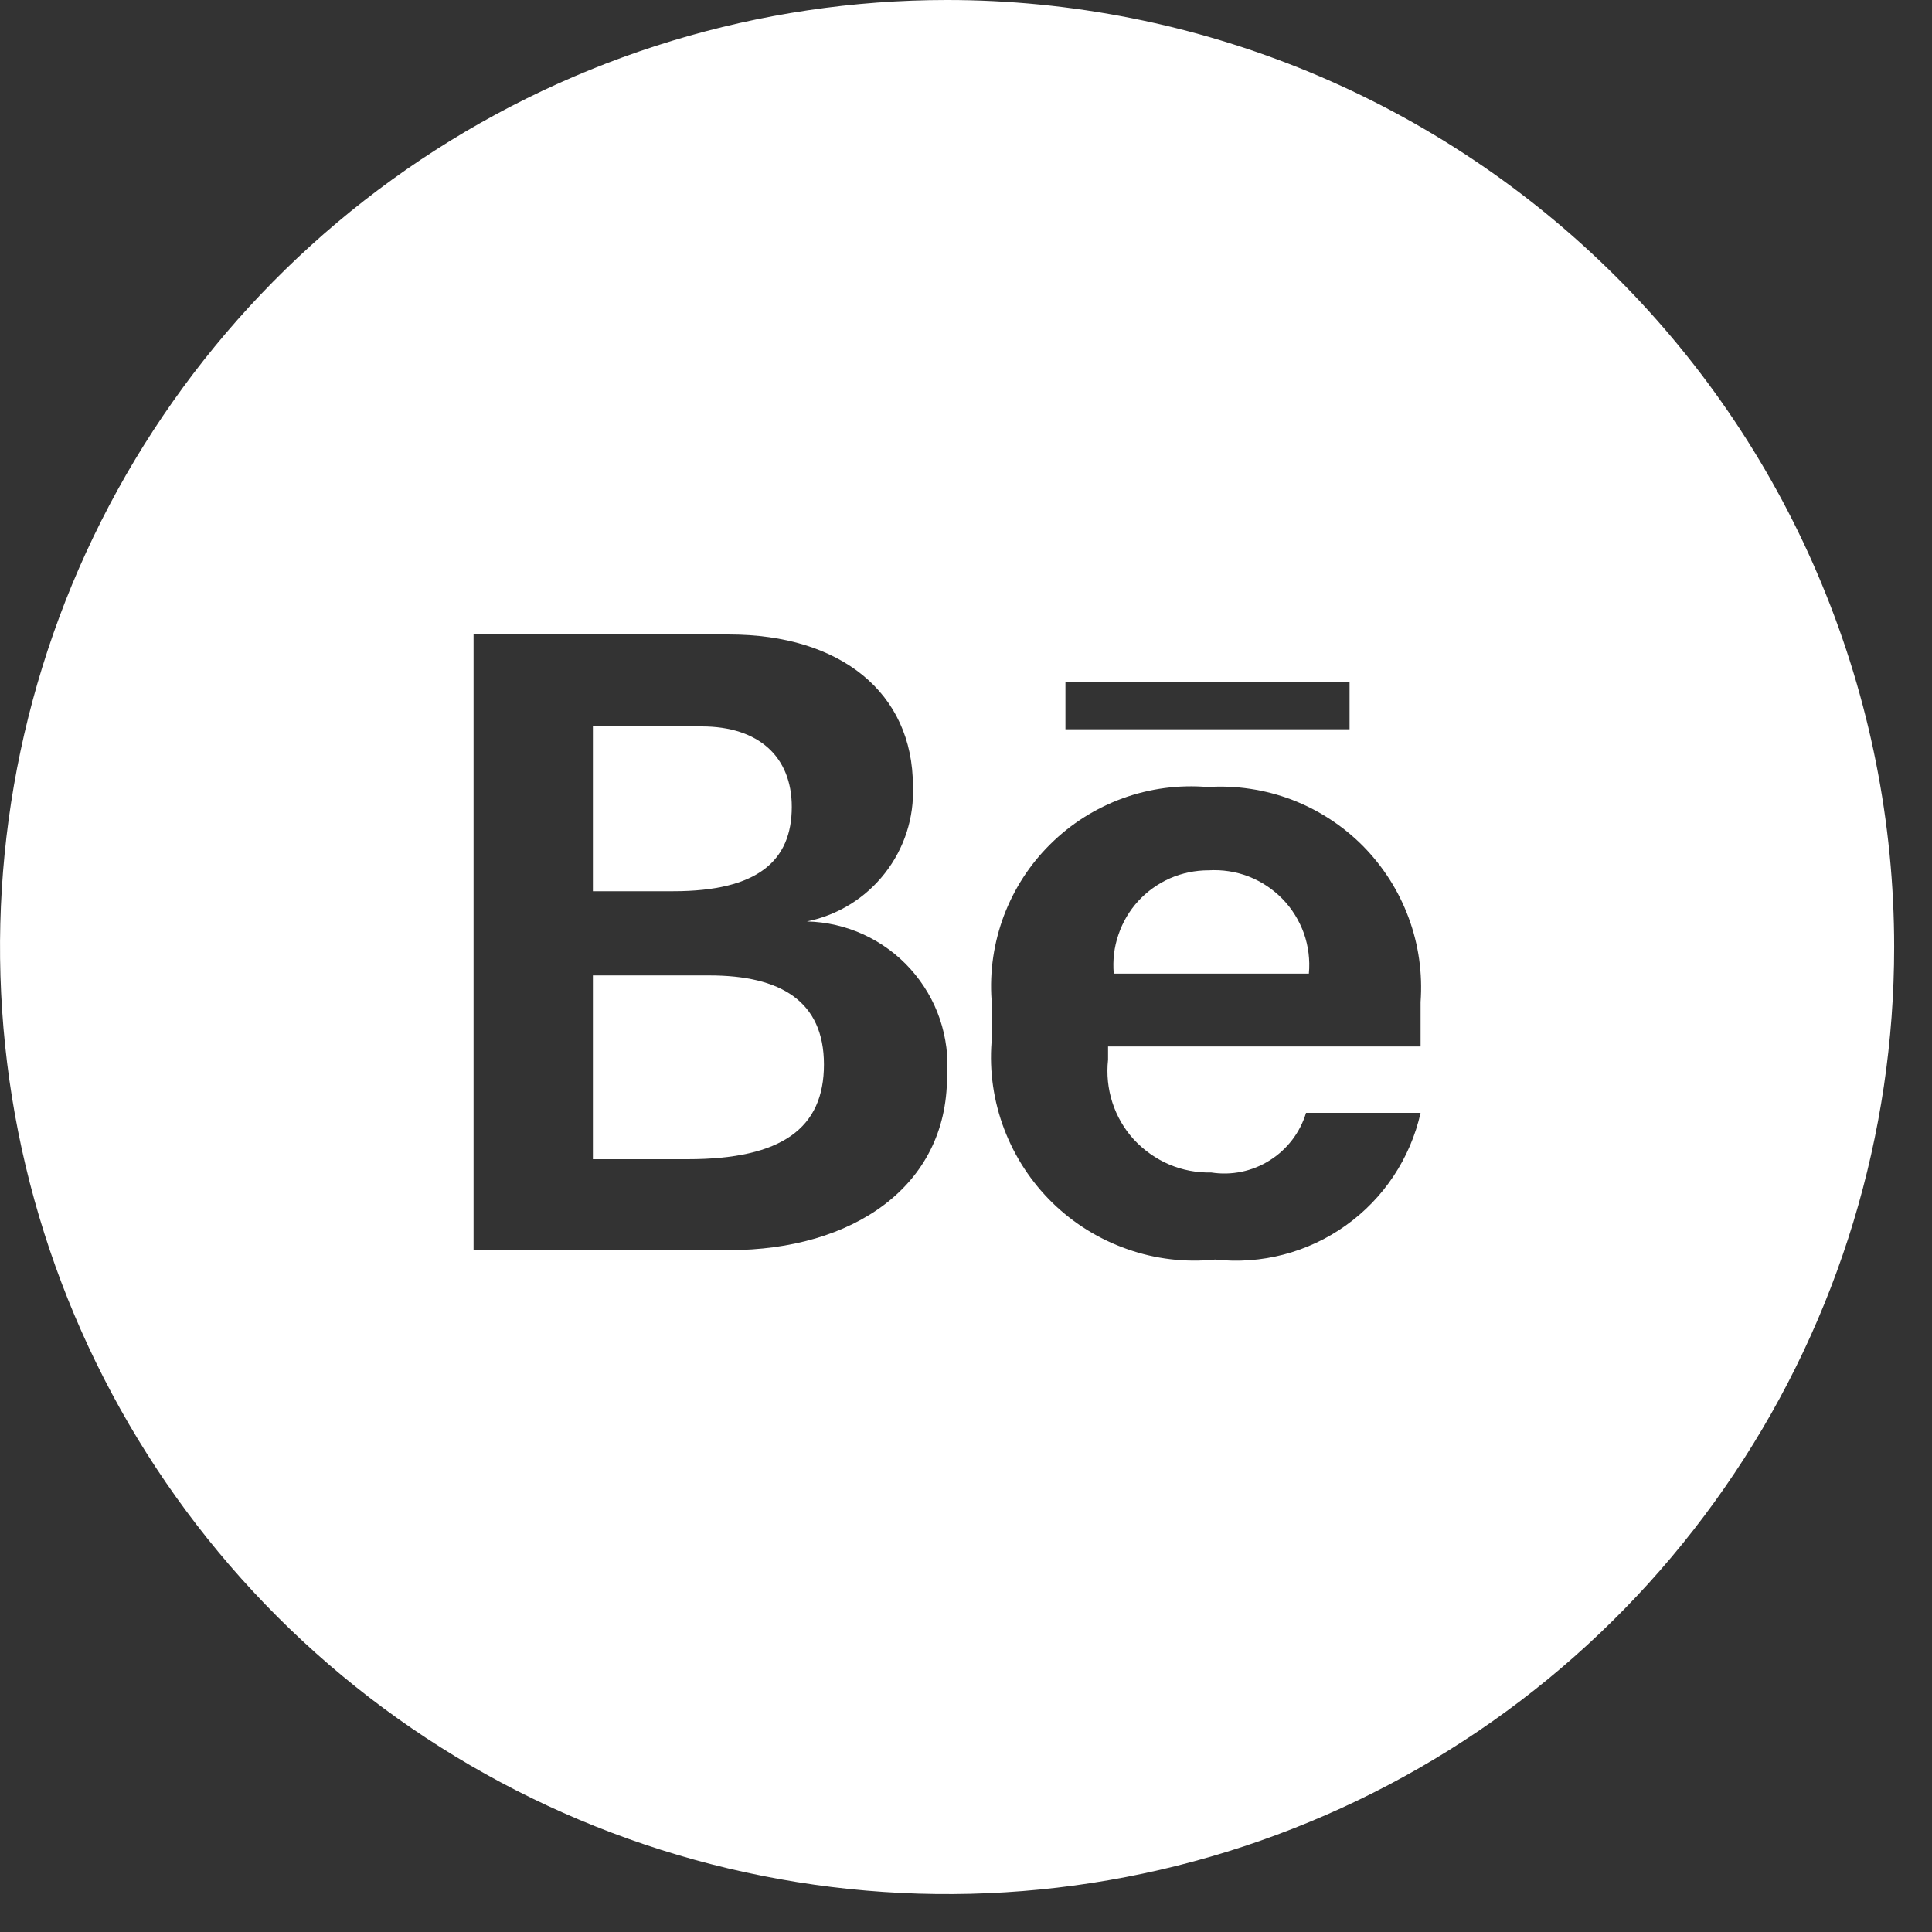
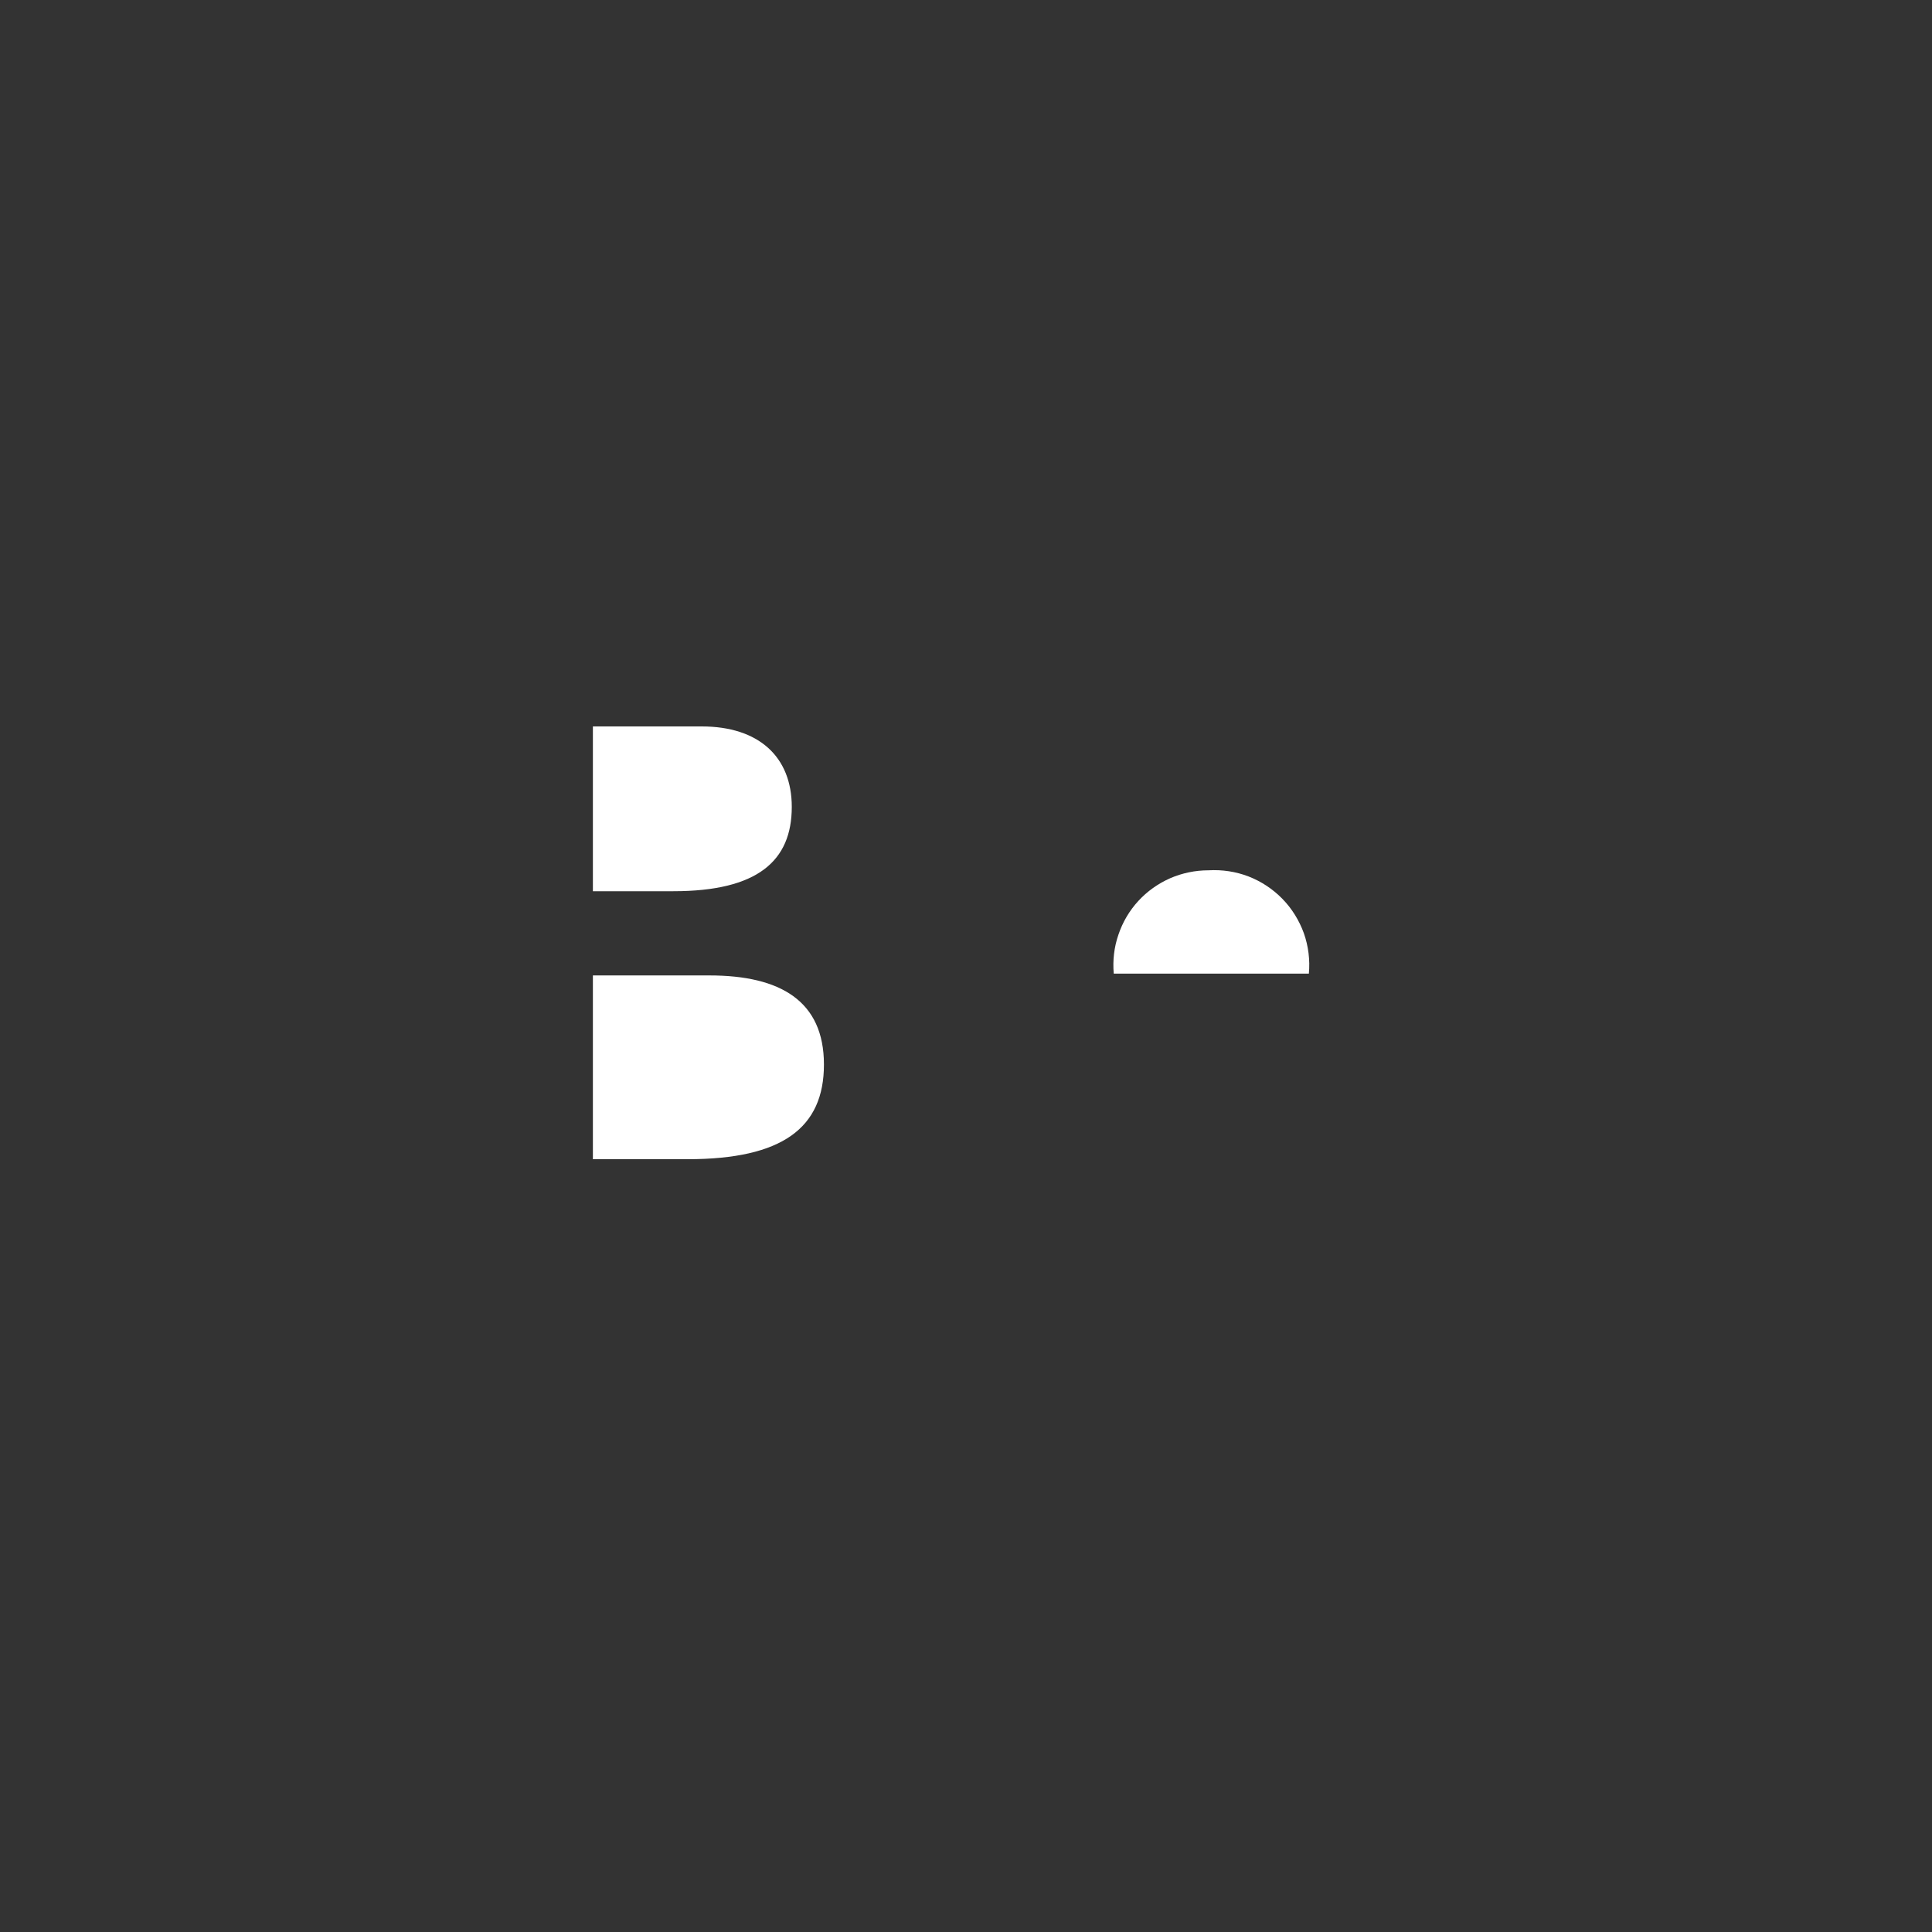
<svg xmlns="http://www.w3.org/2000/svg" width="17" height="17" viewBox="0 0 17 17" fill="none">
  <rect x="0" y="0" width="17" height="17" fill="#333333" stroke="none" />
  <path d="M10.633 7.658C10.517 7.658 10.402 7.682 10.296 7.728C10.19 7.775 10.094 7.843 10.016 7.928C9.937 8.014 9.878 8.115 9.841 8.225C9.803 8.335 9.79 8.451 9.8 8.567H11.517C11.528 8.447 11.513 8.326 11.473 8.212C11.432 8.099 11.368 7.995 11.284 7.909C11.2 7.823 11.099 7.756 10.986 7.712C10.874 7.669 10.754 7.651 10.633 7.658ZM6.242 8.583H5.217V10.2H6.05C6.883 10.2 7.25 9.925 7.25 9.367C7.25 8.808 6.867 8.583 6.242 8.583ZM6.967 7.1C6.967 6.658 6.675 6.392 6.175 6.392H5.217V7.842H5.925C6.667 7.842 6.967 7.575 6.967 7.1Z" fill="white" />
-   <path d="M8.333 0C6.685 0 5.074 0.489 3.704 1.404C2.333 2.32 1.265 3.622 0.634 5.144C0.004 6.667 -0.161 8.343 0.16 9.959C0.482 11.576 1.275 13.06 2.441 14.226C3.606 15.391 5.091 16.185 6.708 16.506C8.324 16.828 10 16.663 11.522 16.032C13.045 15.402 14.347 14.334 15.262 12.963C16.178 11.593 16.667 9.982 16.667 8.333C16.667 7.239 16.451 6.155 16.032 5.144C15.614 4.133 15 3.215 14.226 2.441C13.452 1.667 12.533 1.053 11.522 0.634C10.511 0.216 9.428 0 8.333 0ZM6.417 11H4.167V5.583H6.417C7.392 5.583 8.033 6.092 8.033 6.917C8.045 7.194 7.957 7.466 7.786 7.684C7.615 7.903 7.372 8.053 7.1 8.108C7.272 8.112 7.442 8.151 7.599 8.223C7.755 8.295 7.896 8.398 8.011 8.526C8.126 8.654 8.215 8.804 8.27 8.967C8.325 9.13 8.347 9.303 8.333 9.475C8.333 10.442 7.5 11 6.417 11ZM9.375 6H11.875V6.417H9.375V6ZM12.5 9.208H9.75V9.325C9.736 9.452 9.749 9.58 9.788 9.701C9.827 9.822 9.892 9.934 9.978 10.028C10.065 10.121 10.17 10.196 10.287 10.246C10.404 10.296 10.531 10.32 10.658 10.317C10.837 10.345 11.02 10.307 11.173 10.21C11.326 10.114 11.44 9.965 11.492 9.792H12.5C12.41 10.192 12.176 10.545 11.842 10.783C11.509 11.021 11.099 11.128 10.692 11.083C10.431 11.11 10.168 11.079 9.921 10.992C9.674 10.906 9.449 10.767 9.261 10.584C9.074 10.401 8.929 10.18 8.836 9.935C8.743 9.69 8.705 9.428 8.725 9.167V8.8C8.707 8.547 8.745 8.293 8.834 8.056C8.924 7.819 9.063 7.604 9.244 7.426C9.424 7.248 9.641 7.111 9.88 7.024C10.118 6.938 10.372 6.904 10.625 6.925C10.877 6.909 11.129 6.947 11.365 7.036C11.601 7.126 11.815 7.265 11.993 7.444C12.17 7.624 12.308 7.839 12.395 8.076C12.483 8.312 12.518 8.565 12.5 8.817V9.208Z" fill="white" />
</svg>